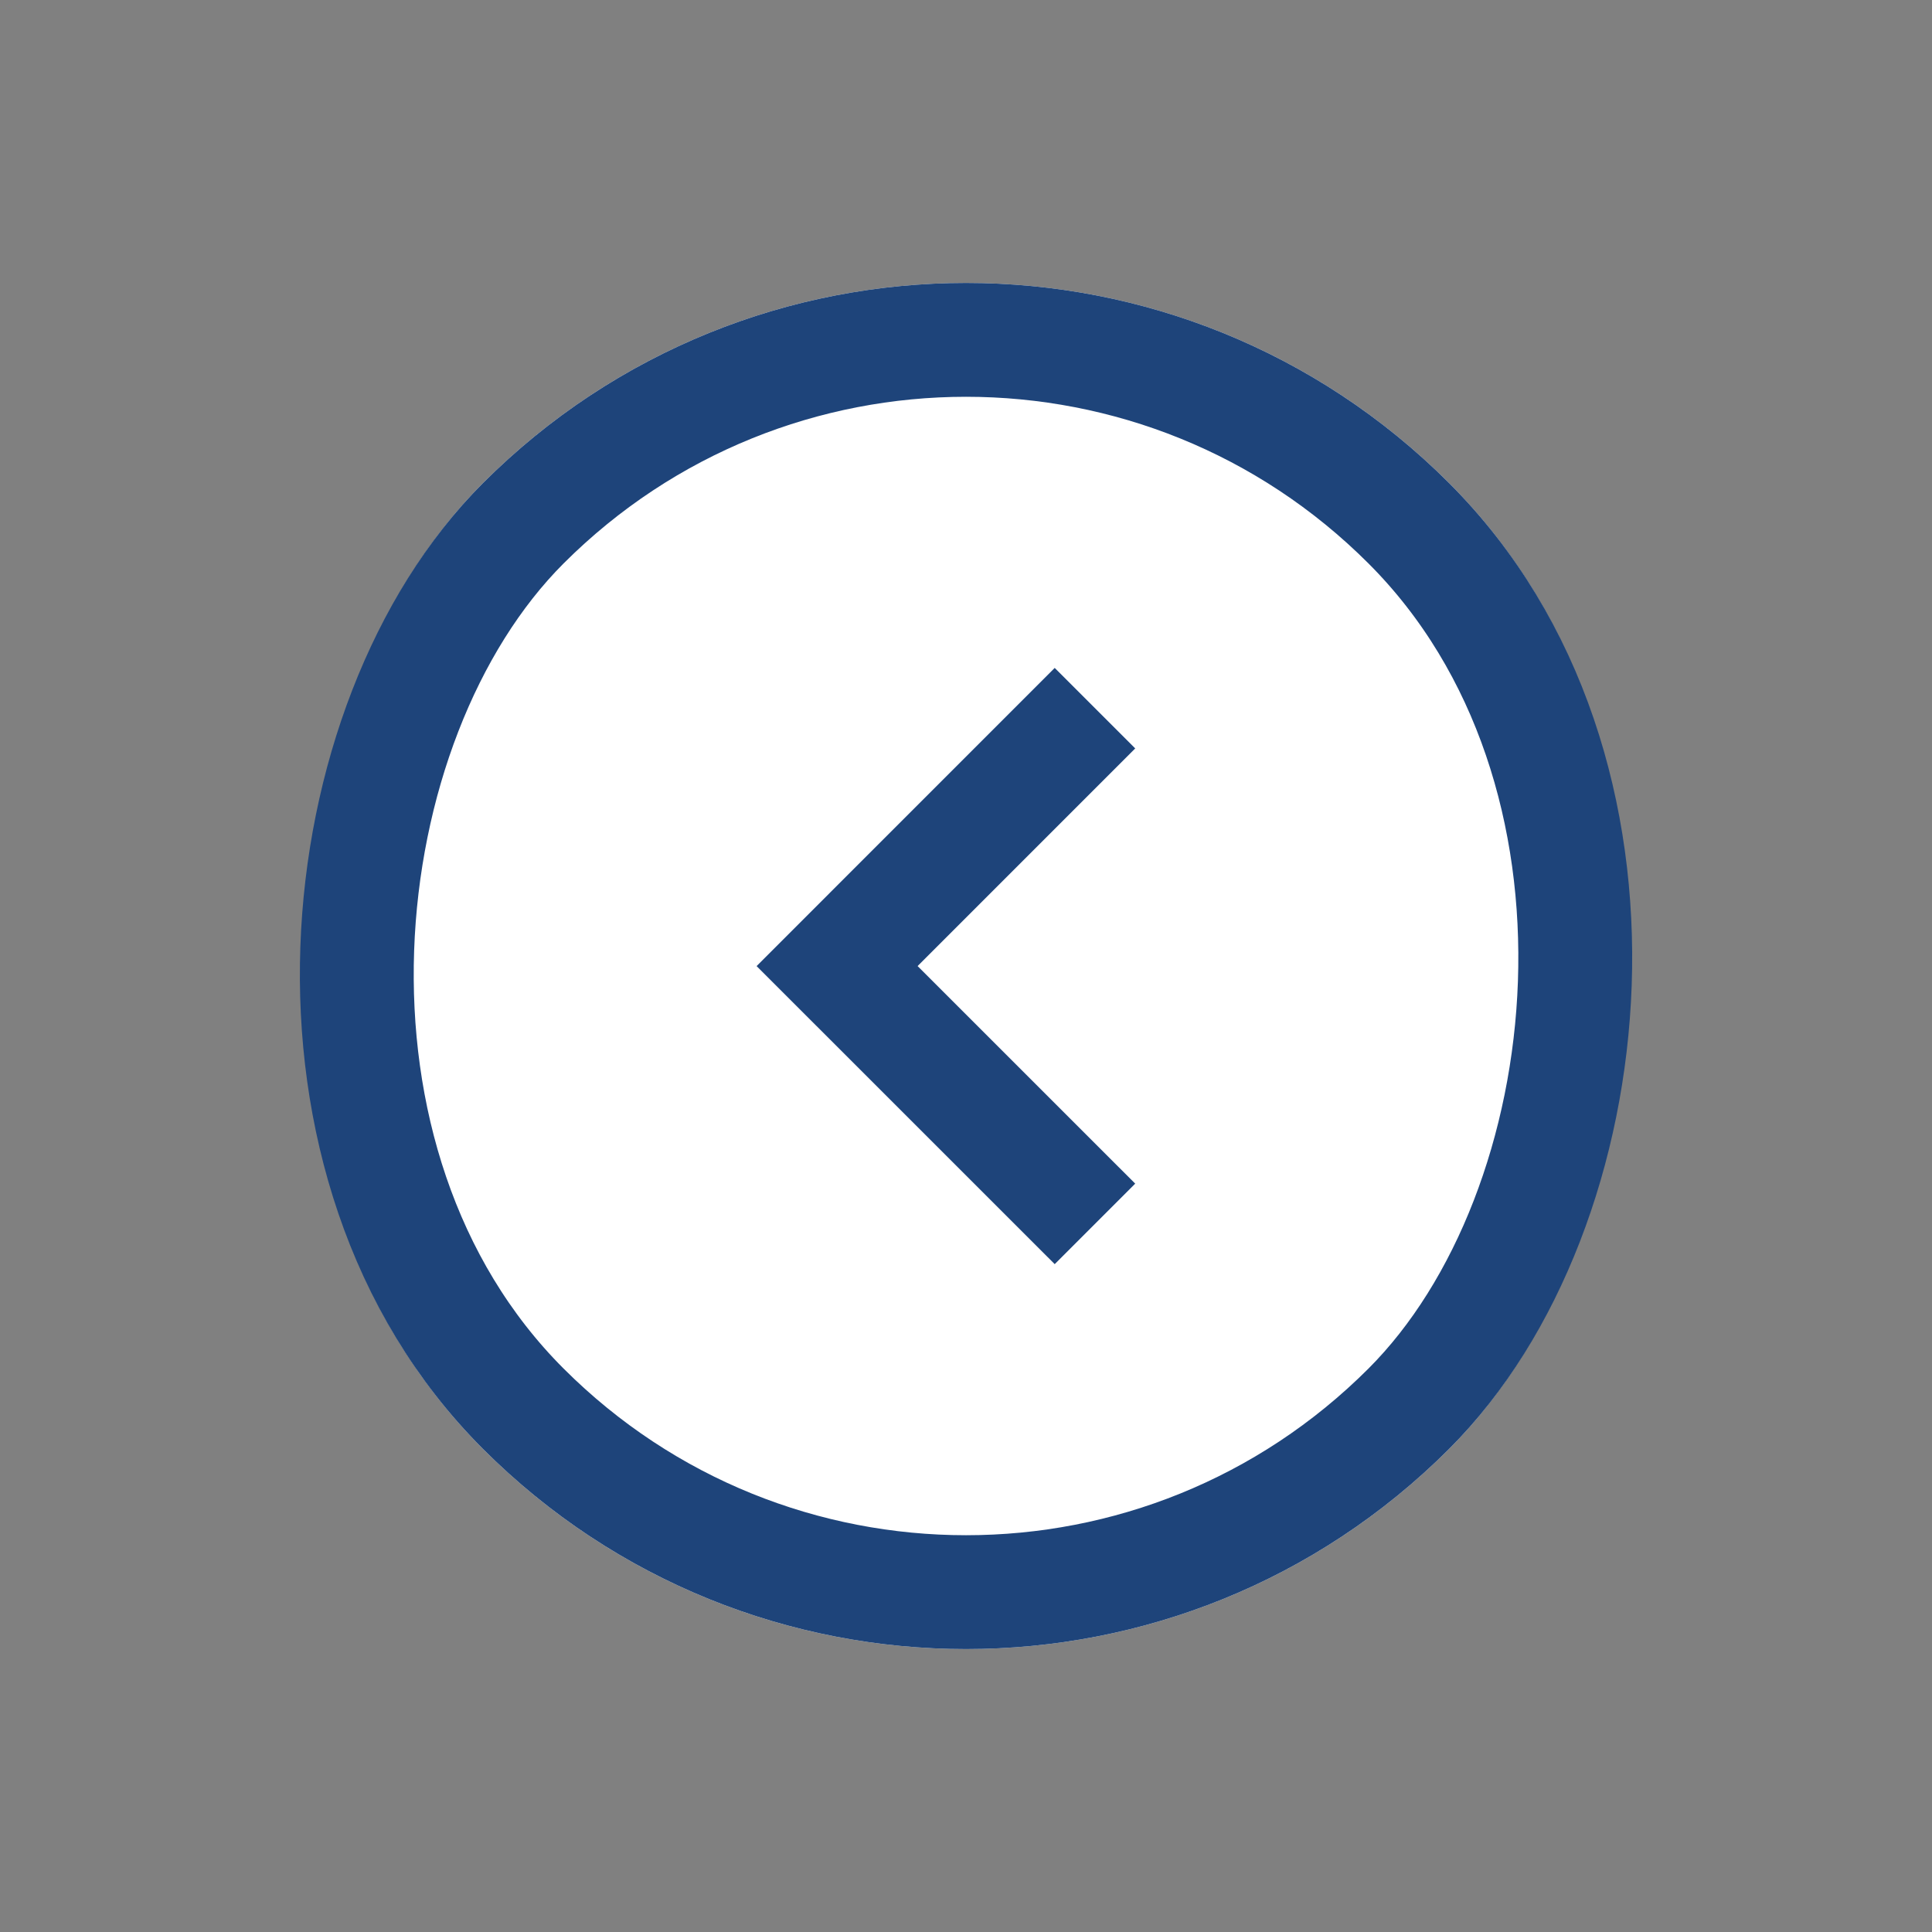
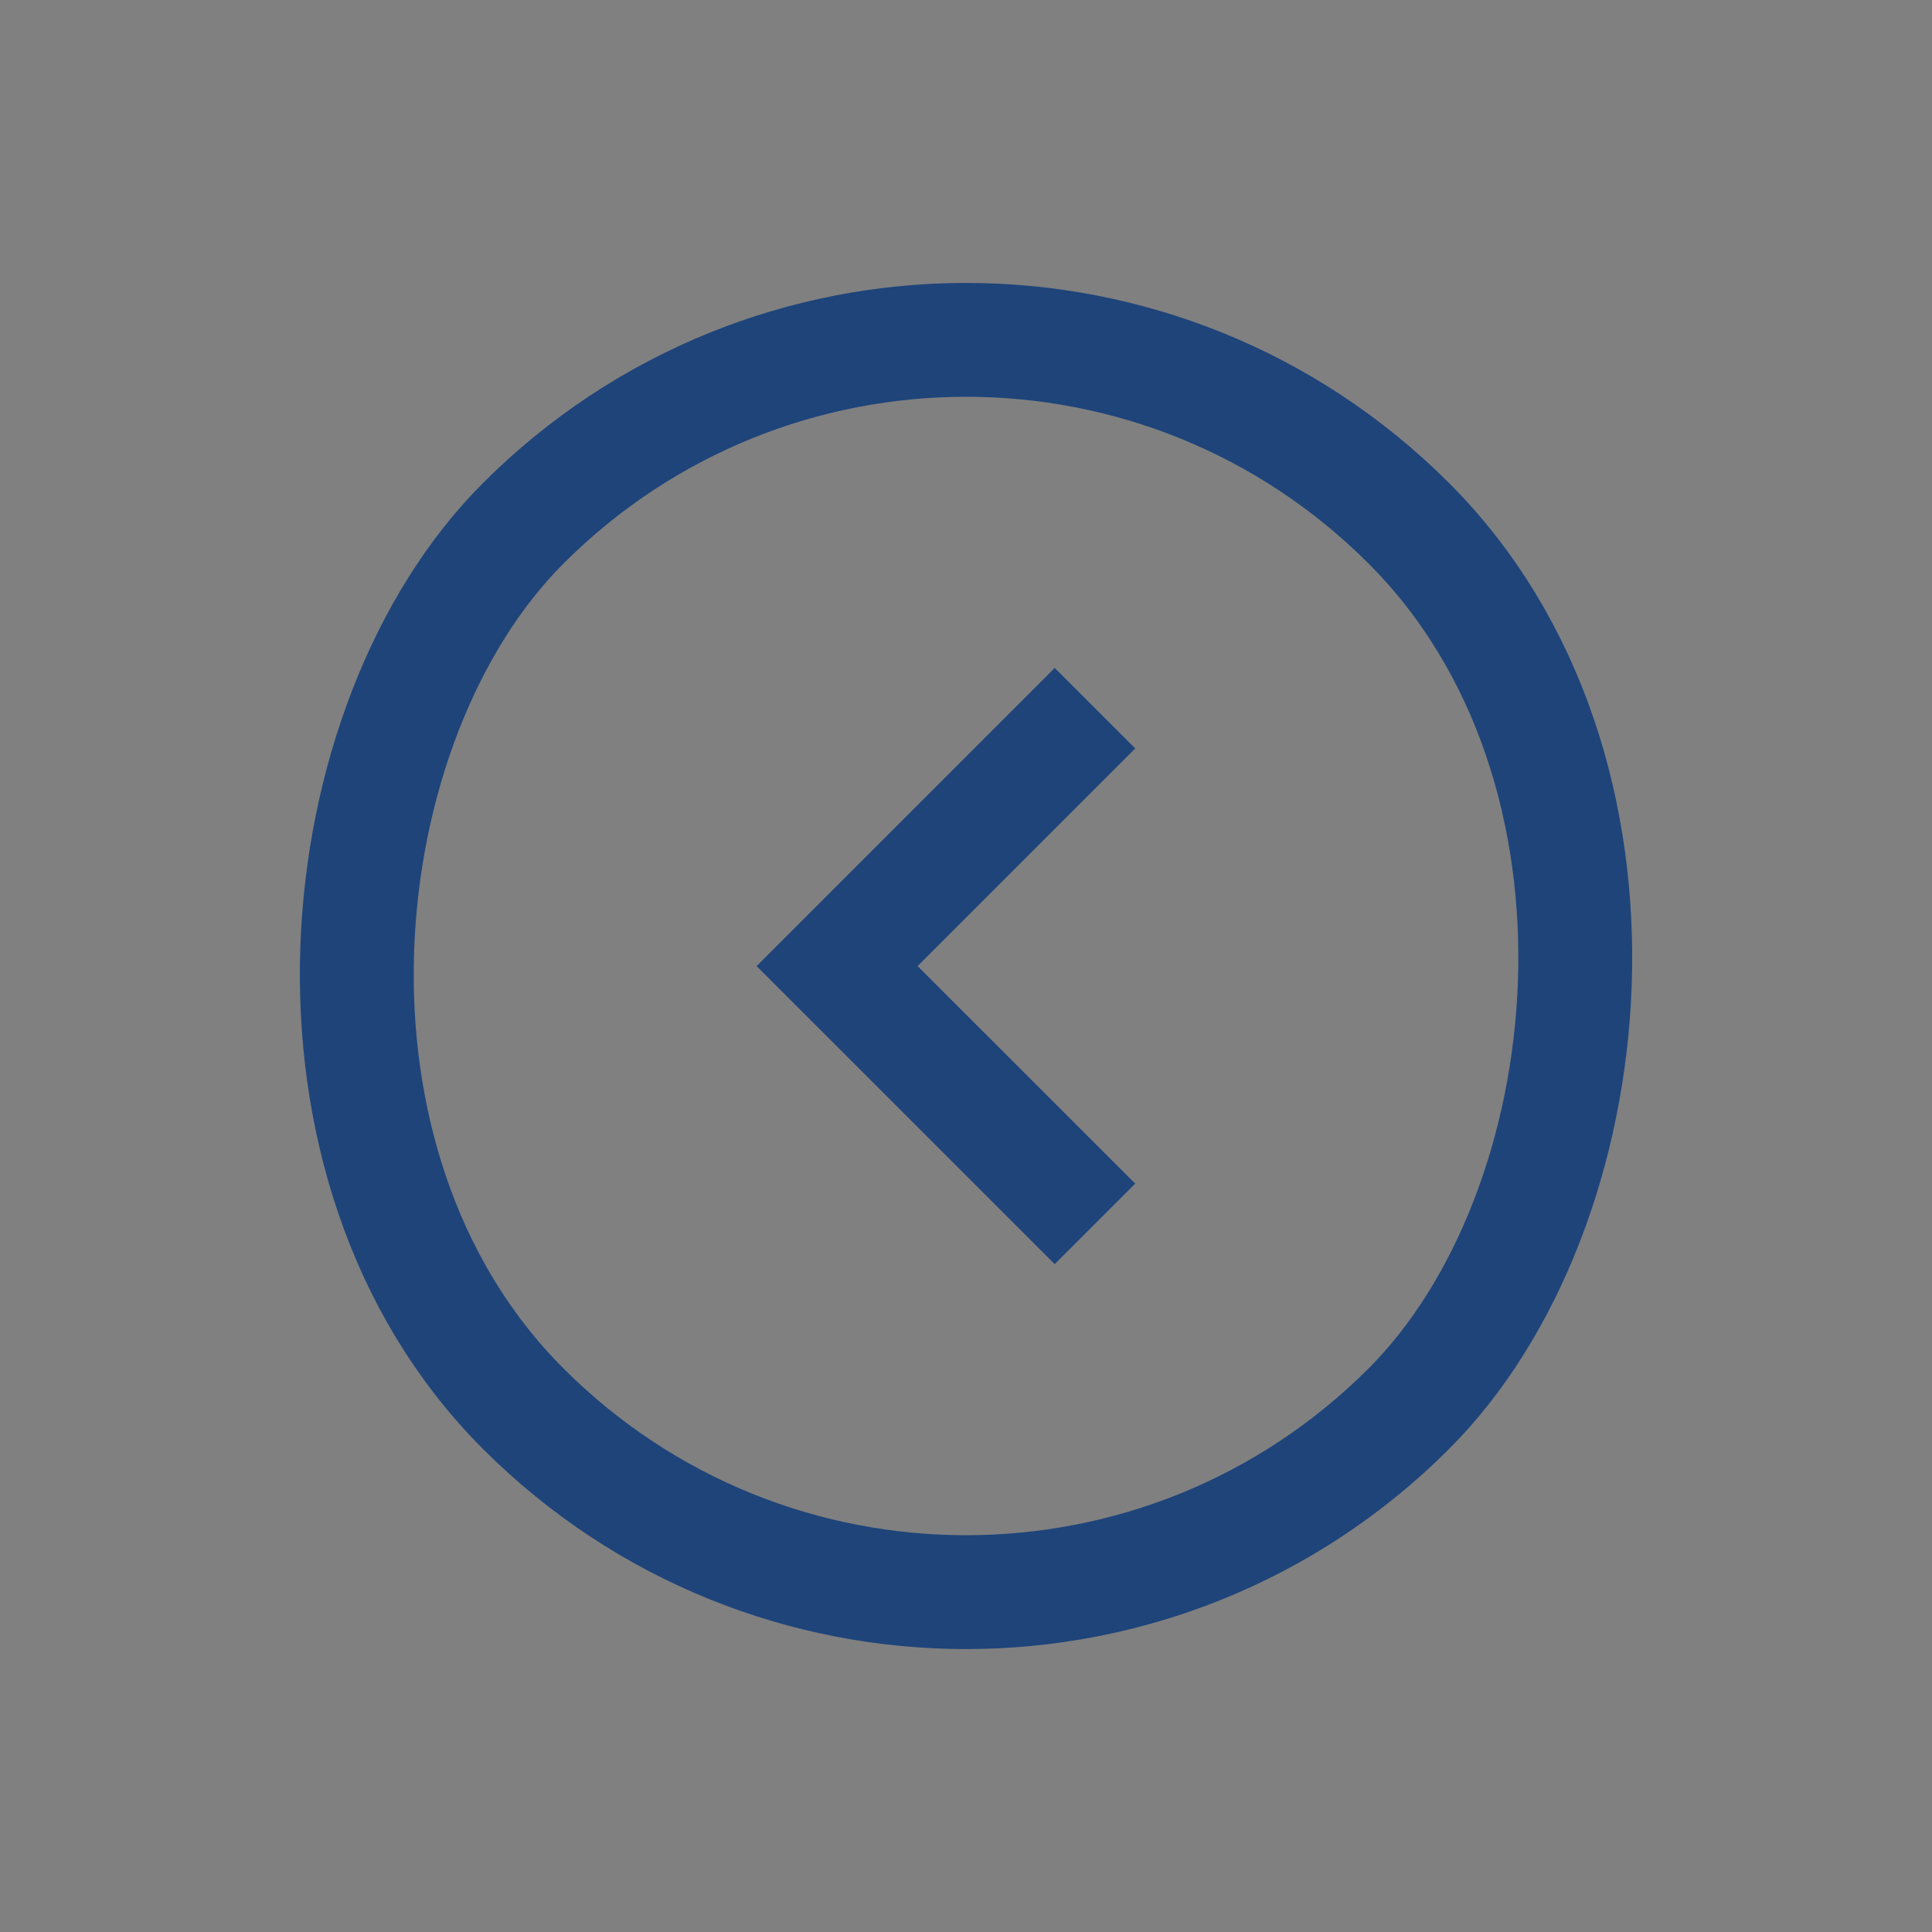
<svg xmlns="http://www.w3.org/2000/svg" width="33.941" height="33.941" viewBox="0 0 33.941 33.941">
  <rect x="0" y="0" width="33.941" height="33.941" fill="#808080" stroke="none" />
  <g transform="translate(-645.029 -3276.03)">
    <g transform="translate(662 3276.03) rotate(45)" fill="#fff" stroke="#1e447a" stroke-width="2">
-       <rect width="24" height="24" rx="12" stroke="none" />
      <rect x="1" y="1" width="22" height="22" rx="11" fill="none" />
    </g>
    <path d="M16571.85,3296.691l4.529-4.53,4.531,4.53" transform="translate(-2632.426 19869.381) rotate(-90)" fill="none" stroke="#1e447a" stroke-width="2" />
  </g>
</svg>